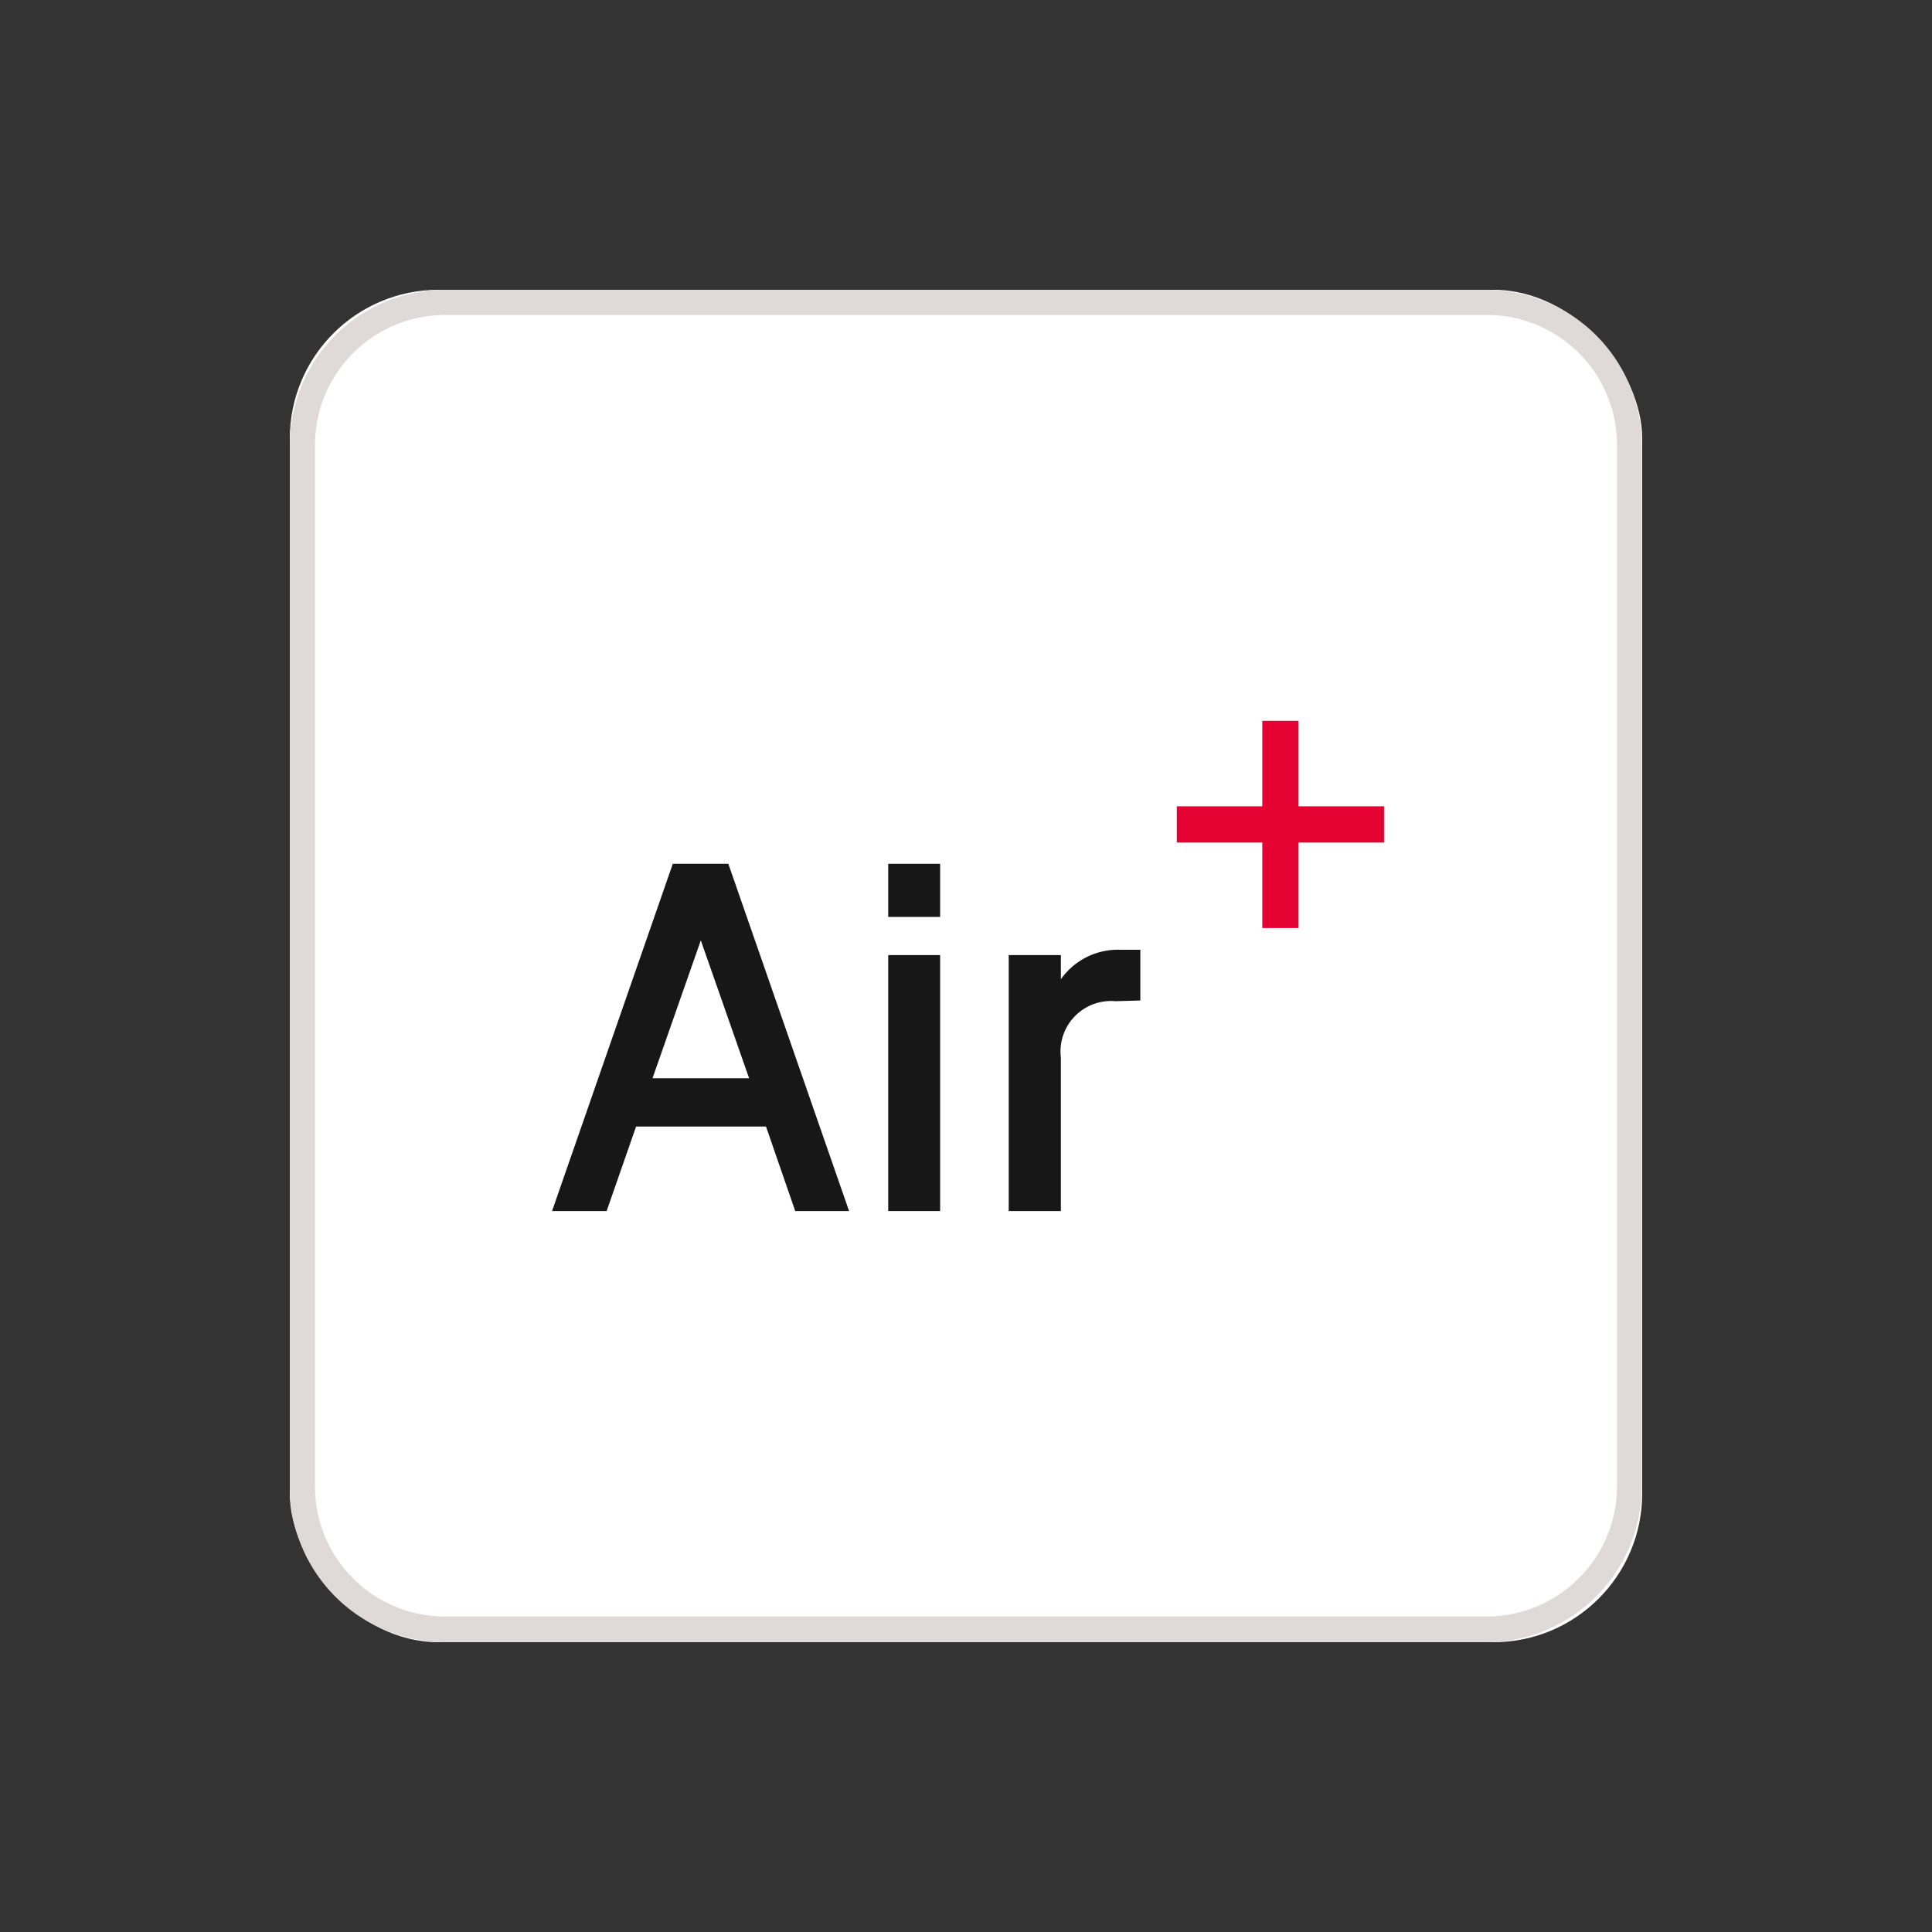
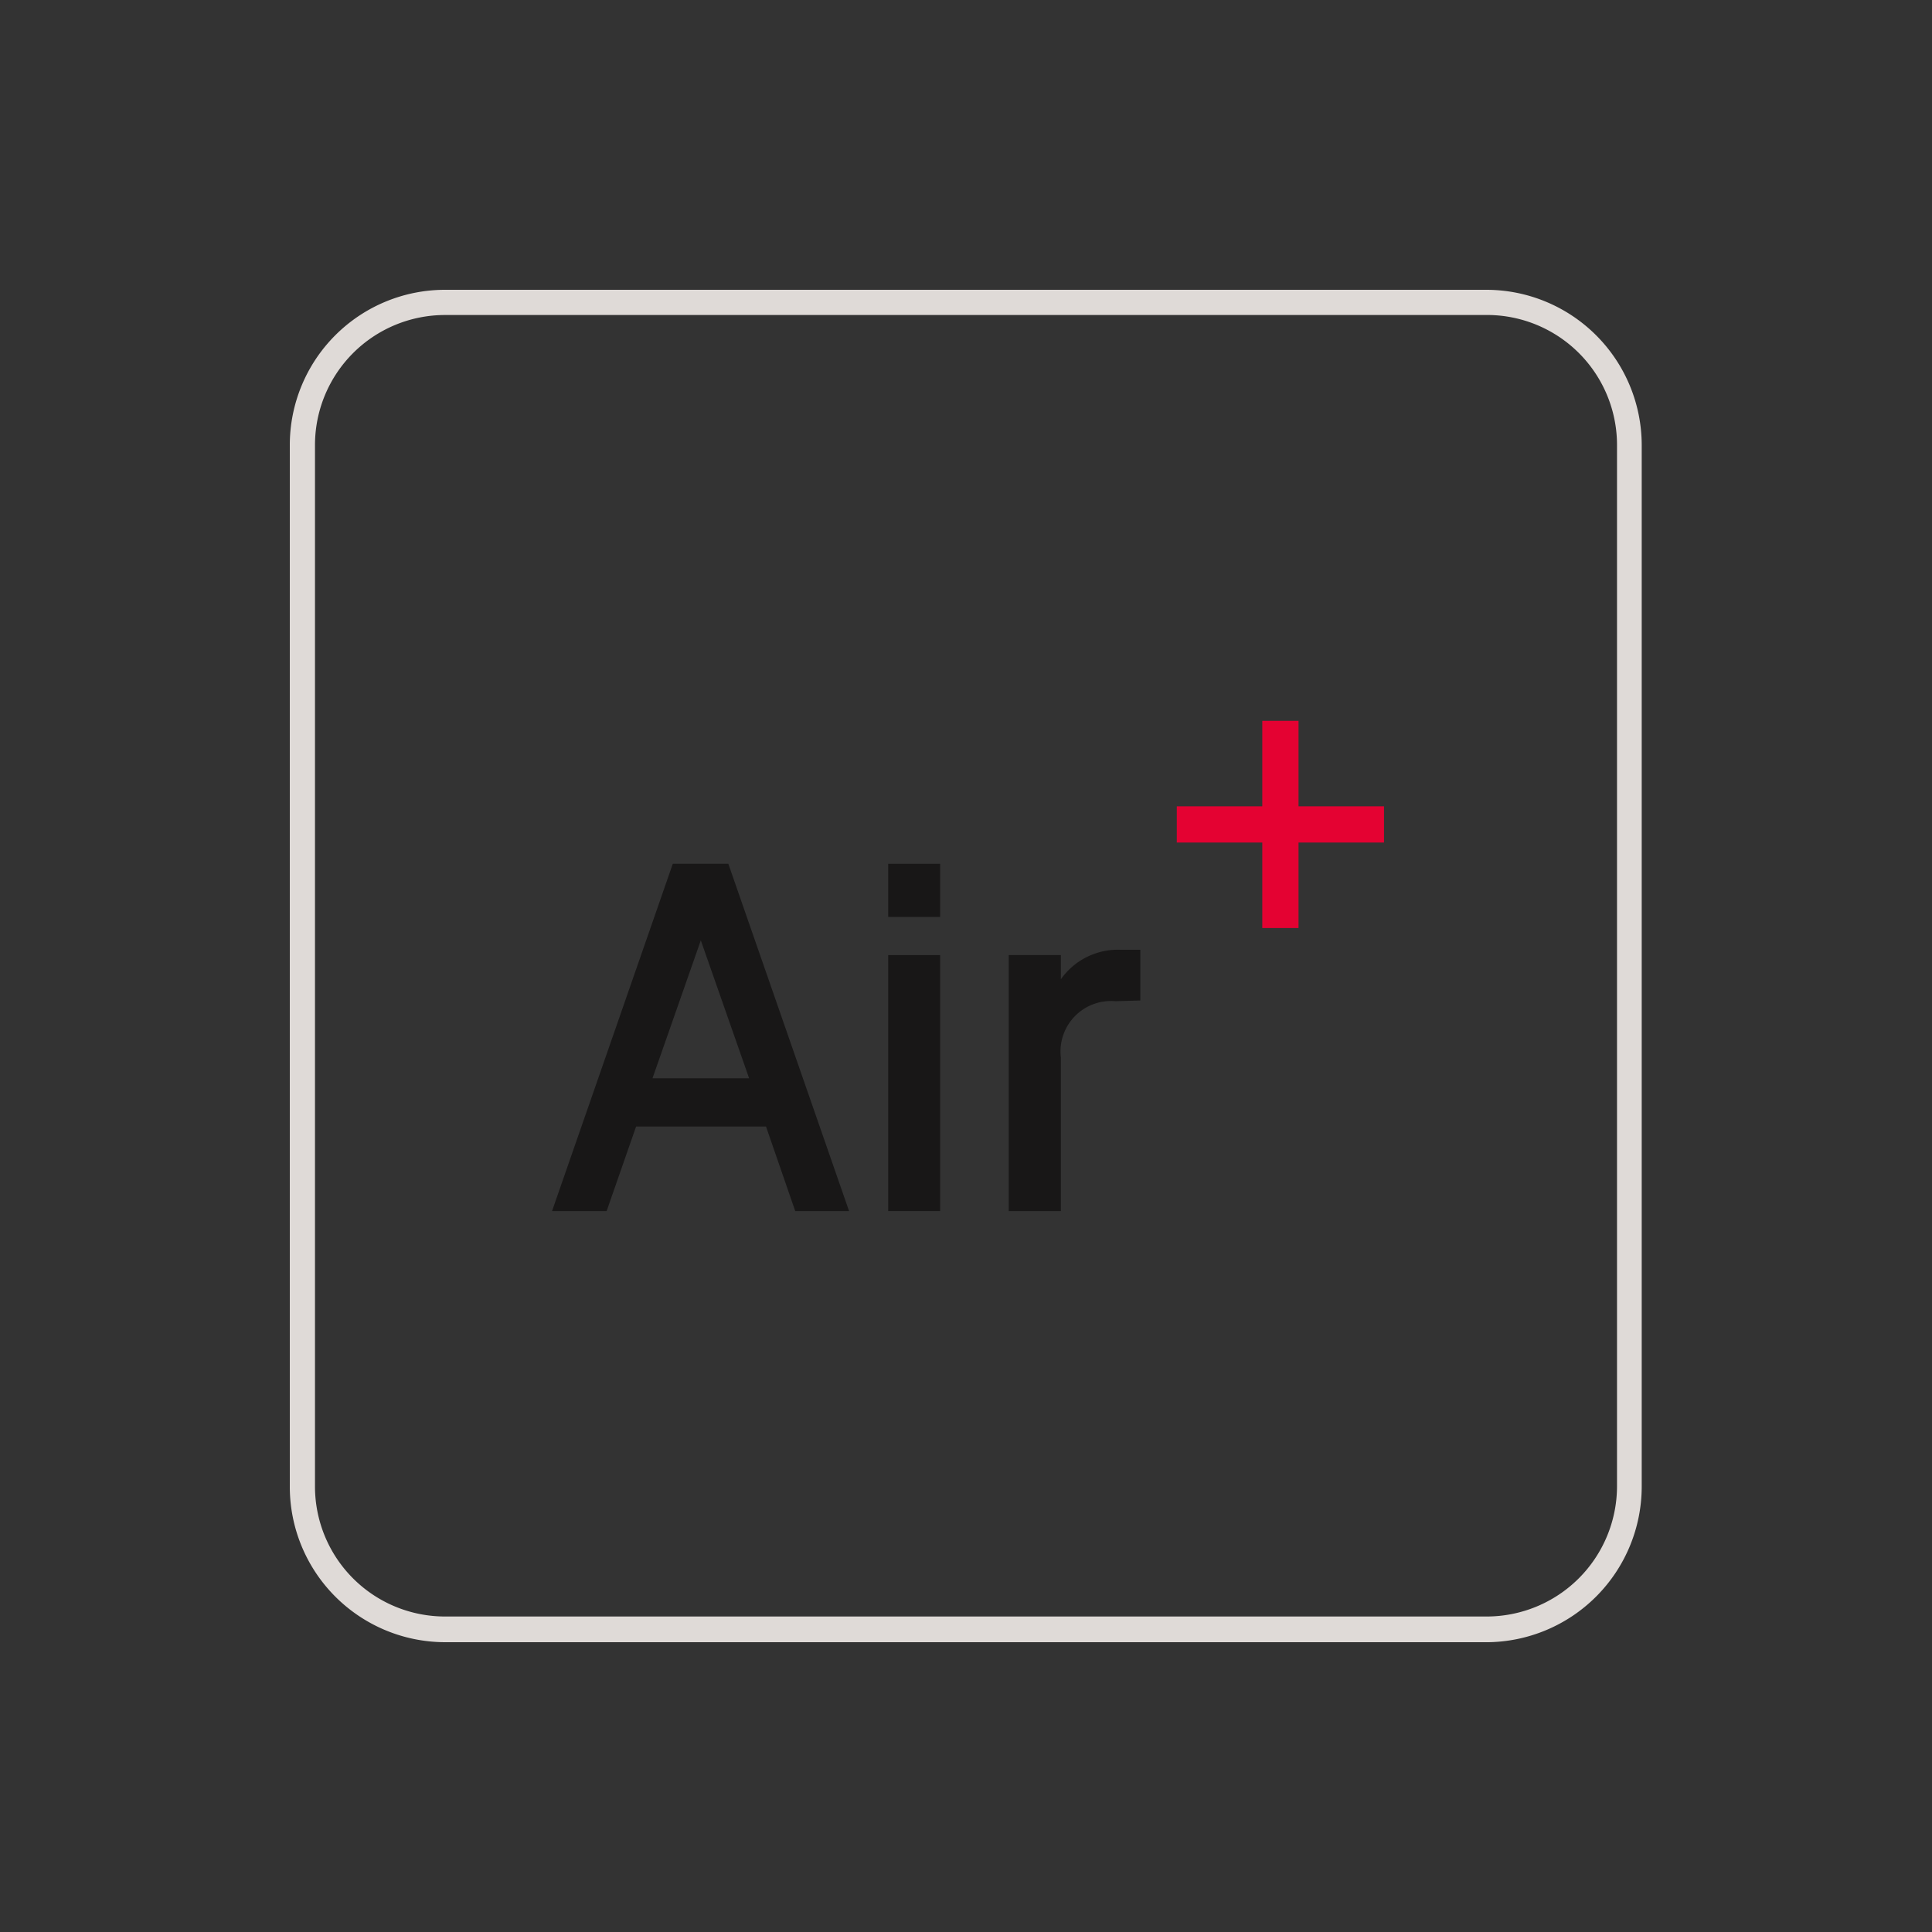
<svg xmlns="http://www.w3.org/2000/svg" id="umgewandelt" width="80" height="80" viewBox="0 0 80 80">
  <rect x="0" y="0" width="80" height="80" fill="#333333" stroke="none" />
  <g id="Air_plus_umgewandelt" data-name="Air plus umgewandelt" transform="translate(-1.52 -1.52)">
    <g id="Gruppe_45399" data-name="Gruppe 45399">
      <g id="Gruppe_45263" data-name="Gruppe 45263">
        <g id="Rechteck_8590" data-name="Rechteck 8590" transform="translate(13.52 13.52)">
-           <rect id="Rechteck_8715" data-name="Rechteck 8715" width="56" height="56" rx="6.16" transform="translate(0)" fill="#fff" />
          <path id="Pfad_38885" data-name="Pfad 38885" d="M63.071,69.52H19.938a6.439,6.439,0,0,1-6.418-6.45V19.938a6.429,6.429,0,0,1,6.418-6.418H63.071A6.439,6.439,0,0,1,69.5,19.938V63.071a6.45,6.45,0,0,1-6.429,6.45ZM19.938,14.564a5.385,5.385,0,0,0-5.375,5.375V63.071a5.385,5.385,0,0,0,5.375,5.385H63.071a5.4,5.4,0,0,0,5.406-5.385V19.938a5.385,5.385,0,0,0-5.406-5.375Z" transform="translate(-13.52 -13.52)" fill="#dfdad7" />
        </g>
        <g id="Gruppe_45262" data-name="Gruppe 45262" transform="translate(24.379 31.368)">
          <g id="Clou_XTRA" data-name="Clou XTRA" transform="translate(0 5.92)">
            <g id="Air_2" data-name="Air 2">
              <g id="Air">
                <g id="Gruppe_45616" data-name="Gruppe 45616">
                  <path id="Pfad_38886" data-name="Pfad 38886" d="M32.06,45H26.68l-1.22,3.5H23.2l5-14.38h2.3l5,14.38H33.27Zm-.7-2-2-5.71-2,5.71Z" transform="translate(-23.2 -34.12)" fill="#181717" />
                  <path id="Pfad_38887" data-name="Pfad 38887" d="M39.27,36.32H37.12v-2.2h2.15Zm0,12.18H37.12V37.9h2.15Z" transform="translate(-23.2 -34.12)" fill="#181717" />
                  <path id="Pfad_38888" data-name="Pfad 38888" d="M46.53,39.81a2.09,2.09,0,0,0-2.26,2.34V48.5H42.11V37.9h2.16v1a2.89,2.89,0,0,1,2.46-1.22h.83v2.1Z" transform="translate(-23.2 -34.12)" fill="#181717" />
                </g>
              </g>
            </g>
          </g>
          <path id="Pfad_38889" data-name="Pfad 38889" d="M57.65,31.74H54.11V28.2h-1.5v3.54H49.07v1.5h3.54v3.54h1.5V33.24h3.54Z" transform="translate(-23.2 -28.2)" fill="#e40232" />
        </g>
      </g>
    </g>
  </g>
  <rect id="Rechteck_8716" data-name="Rechteck 8716" width="80" height="80" fill="none" />
</svg>